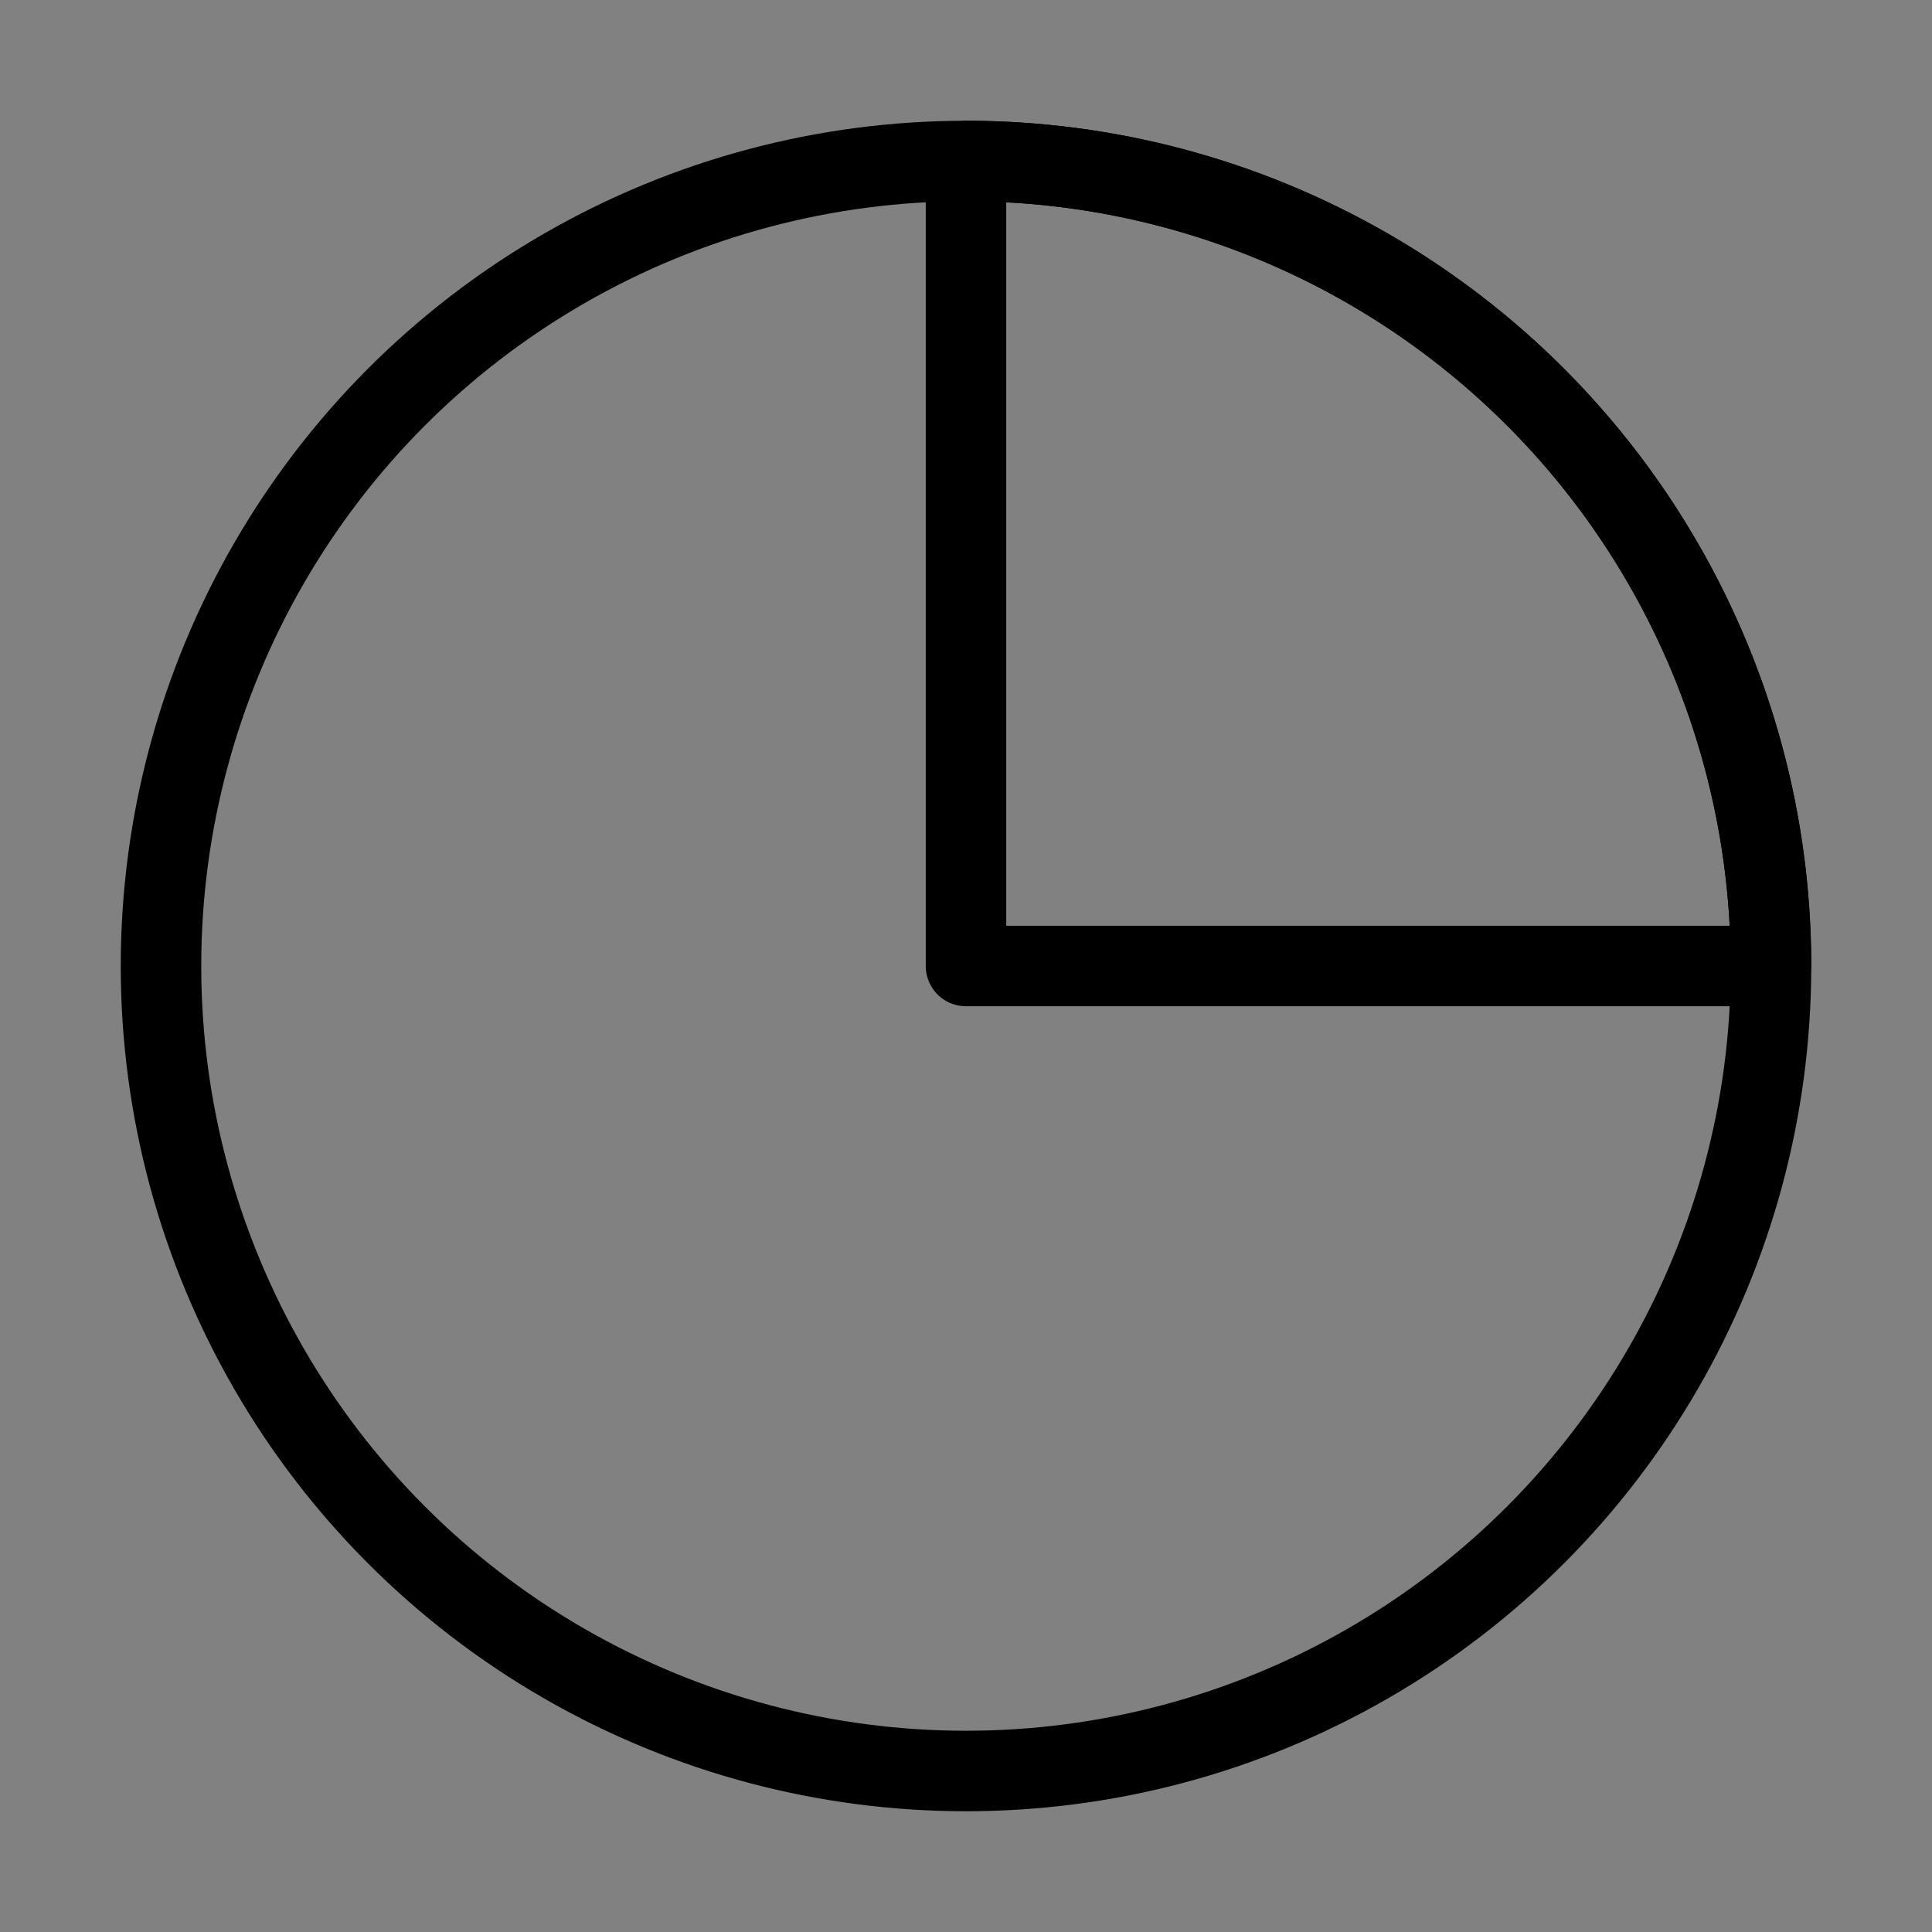
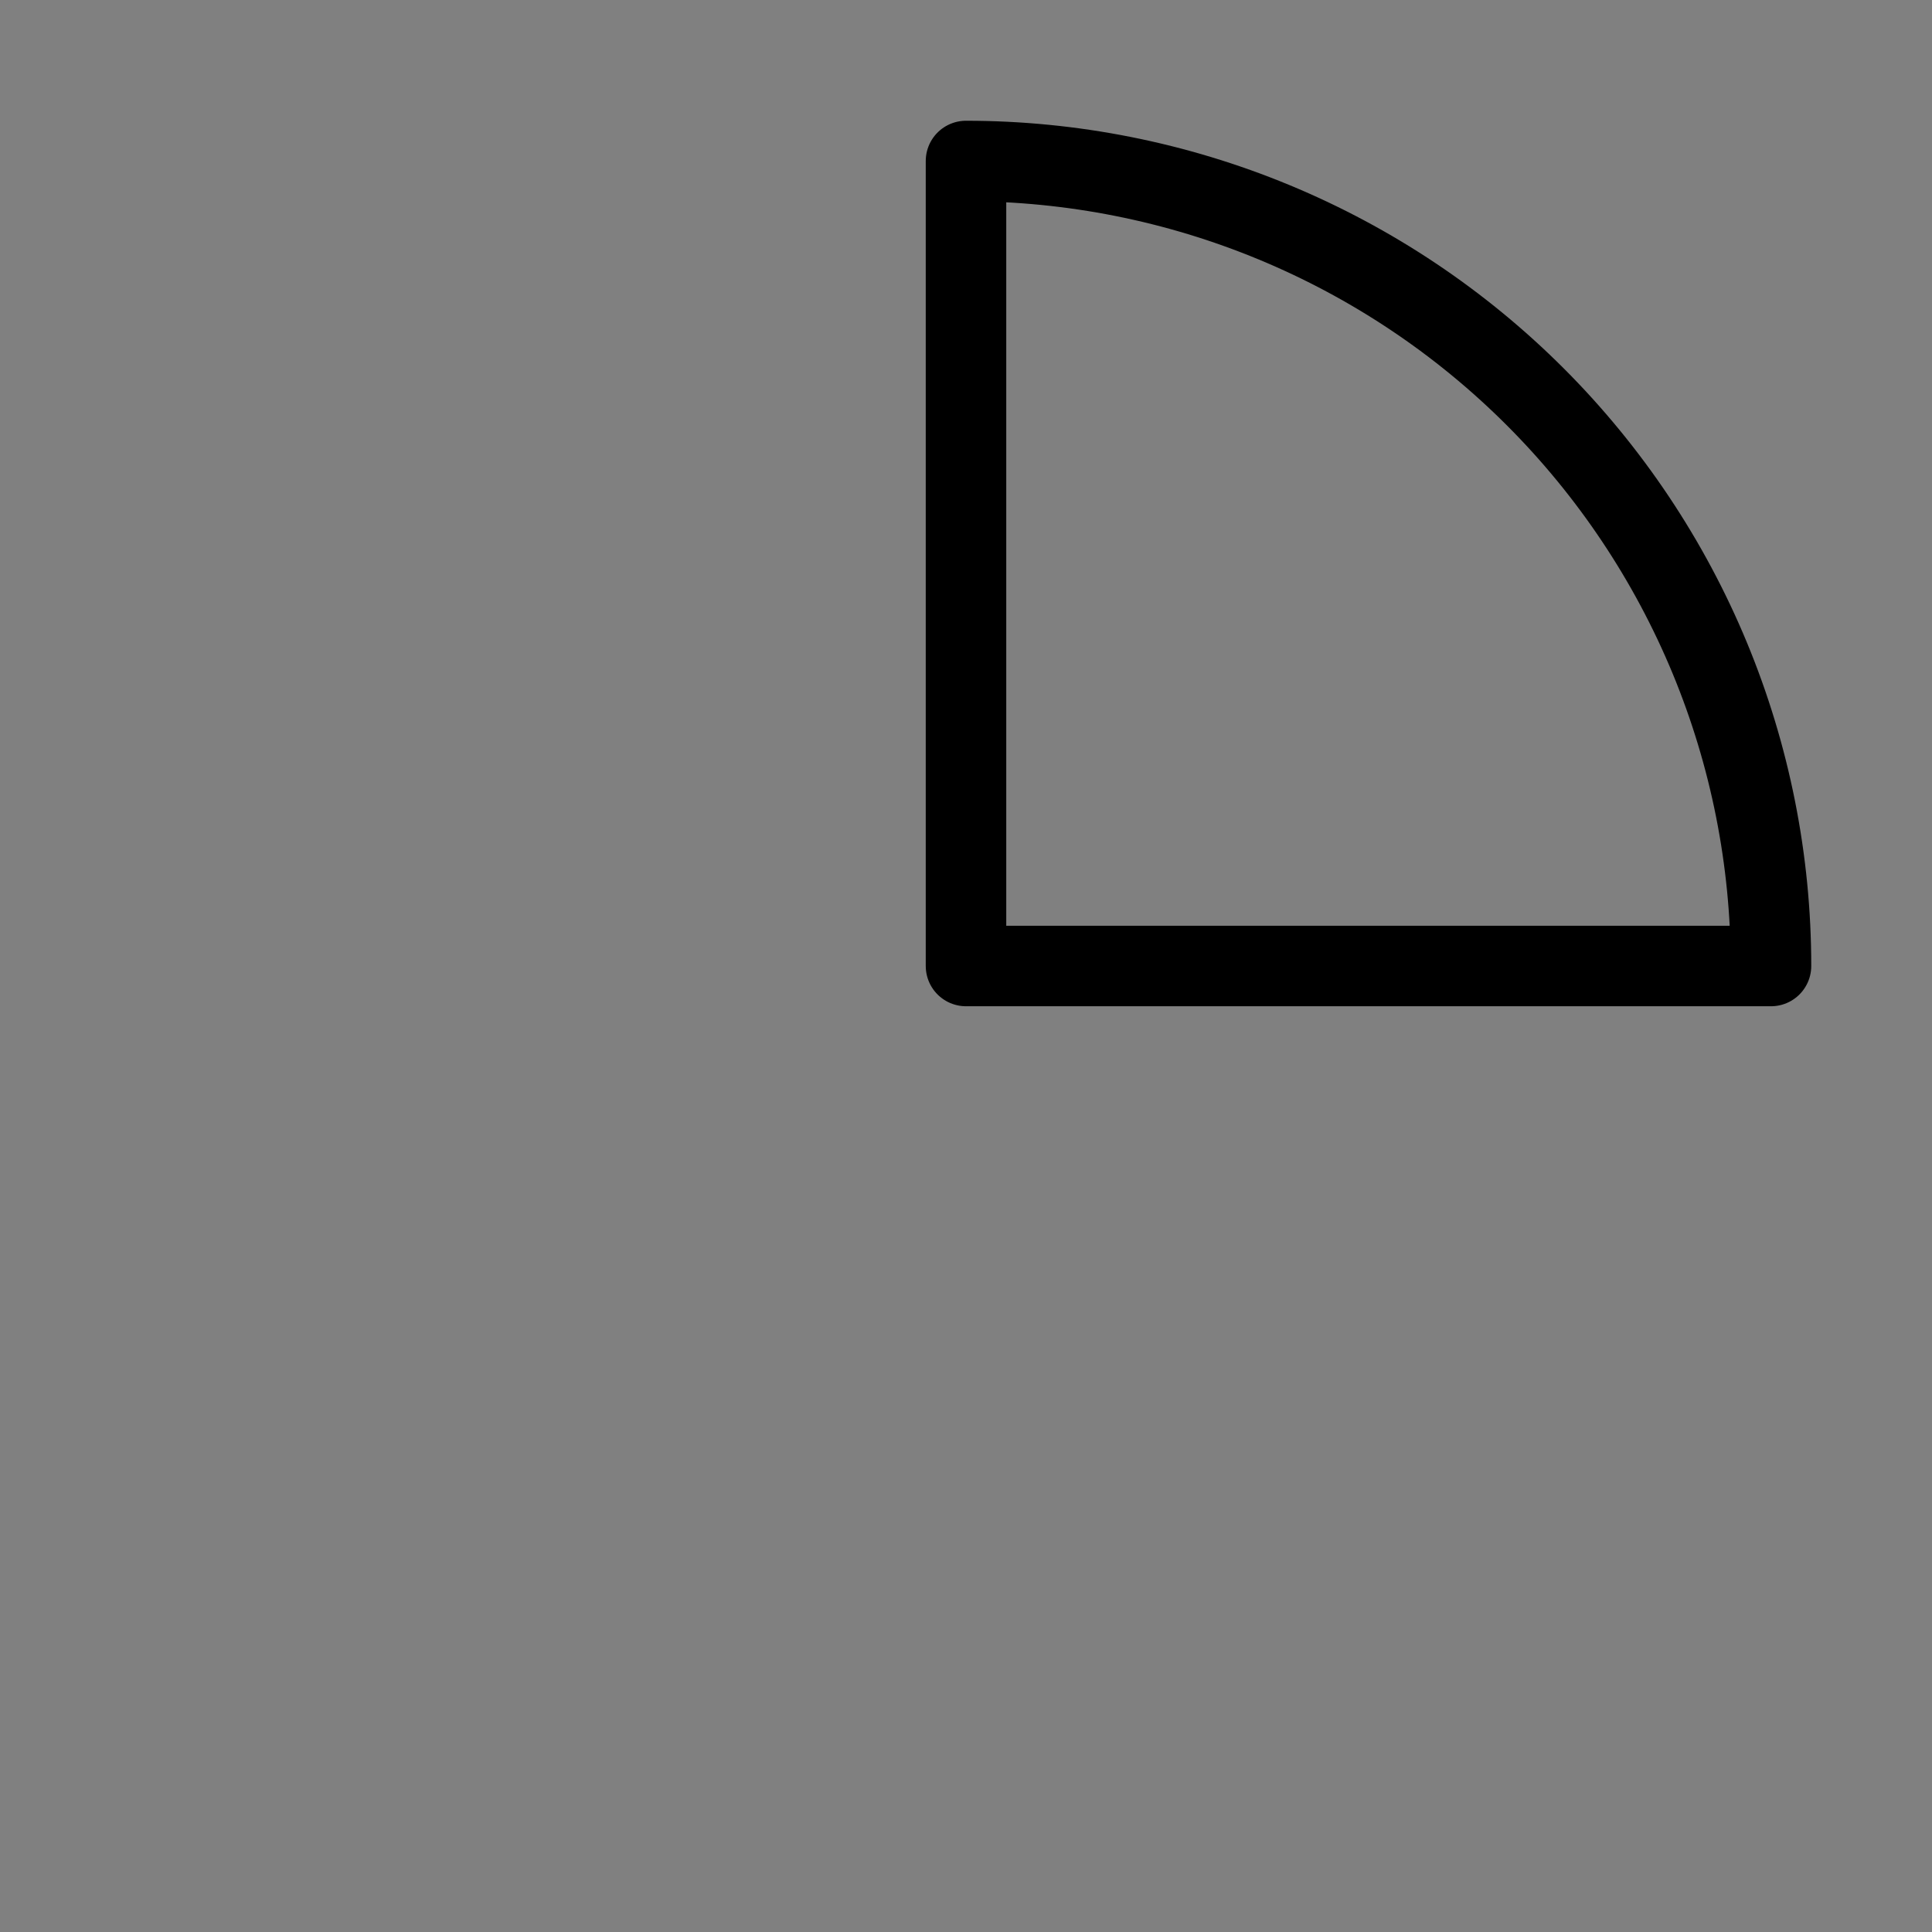
<svg xmlns="http://www.w3.org/2000/svg" viewBox="0 0 48 48" fill="none">
  <rect x="0" y="0" width="48" height="48" fill="#808080" stroke="none" />
-   <rect width="48" height="48" fill="white" fill-opacity="0.01" />
-   <circle cx="24" cy="24" r="20" stroke="currentColor" stroke-width="2" stroke-linecap="round" stroke-linejoin="round" />
  <path d="M24 4C26.626 4 29.227 4.517 31.654 5.522C34.08 6.527 36.285 8.001 38.142 9.858C39.999 11.715 41.472 13.92 42.478 16.346C43.483 18.773 44 21.374 44 24L24 24V4Z" fill="none" stroke="currentColor" stroke-width="2" stroke-linecap="round" stroke-linejoin="round" />
</svg>